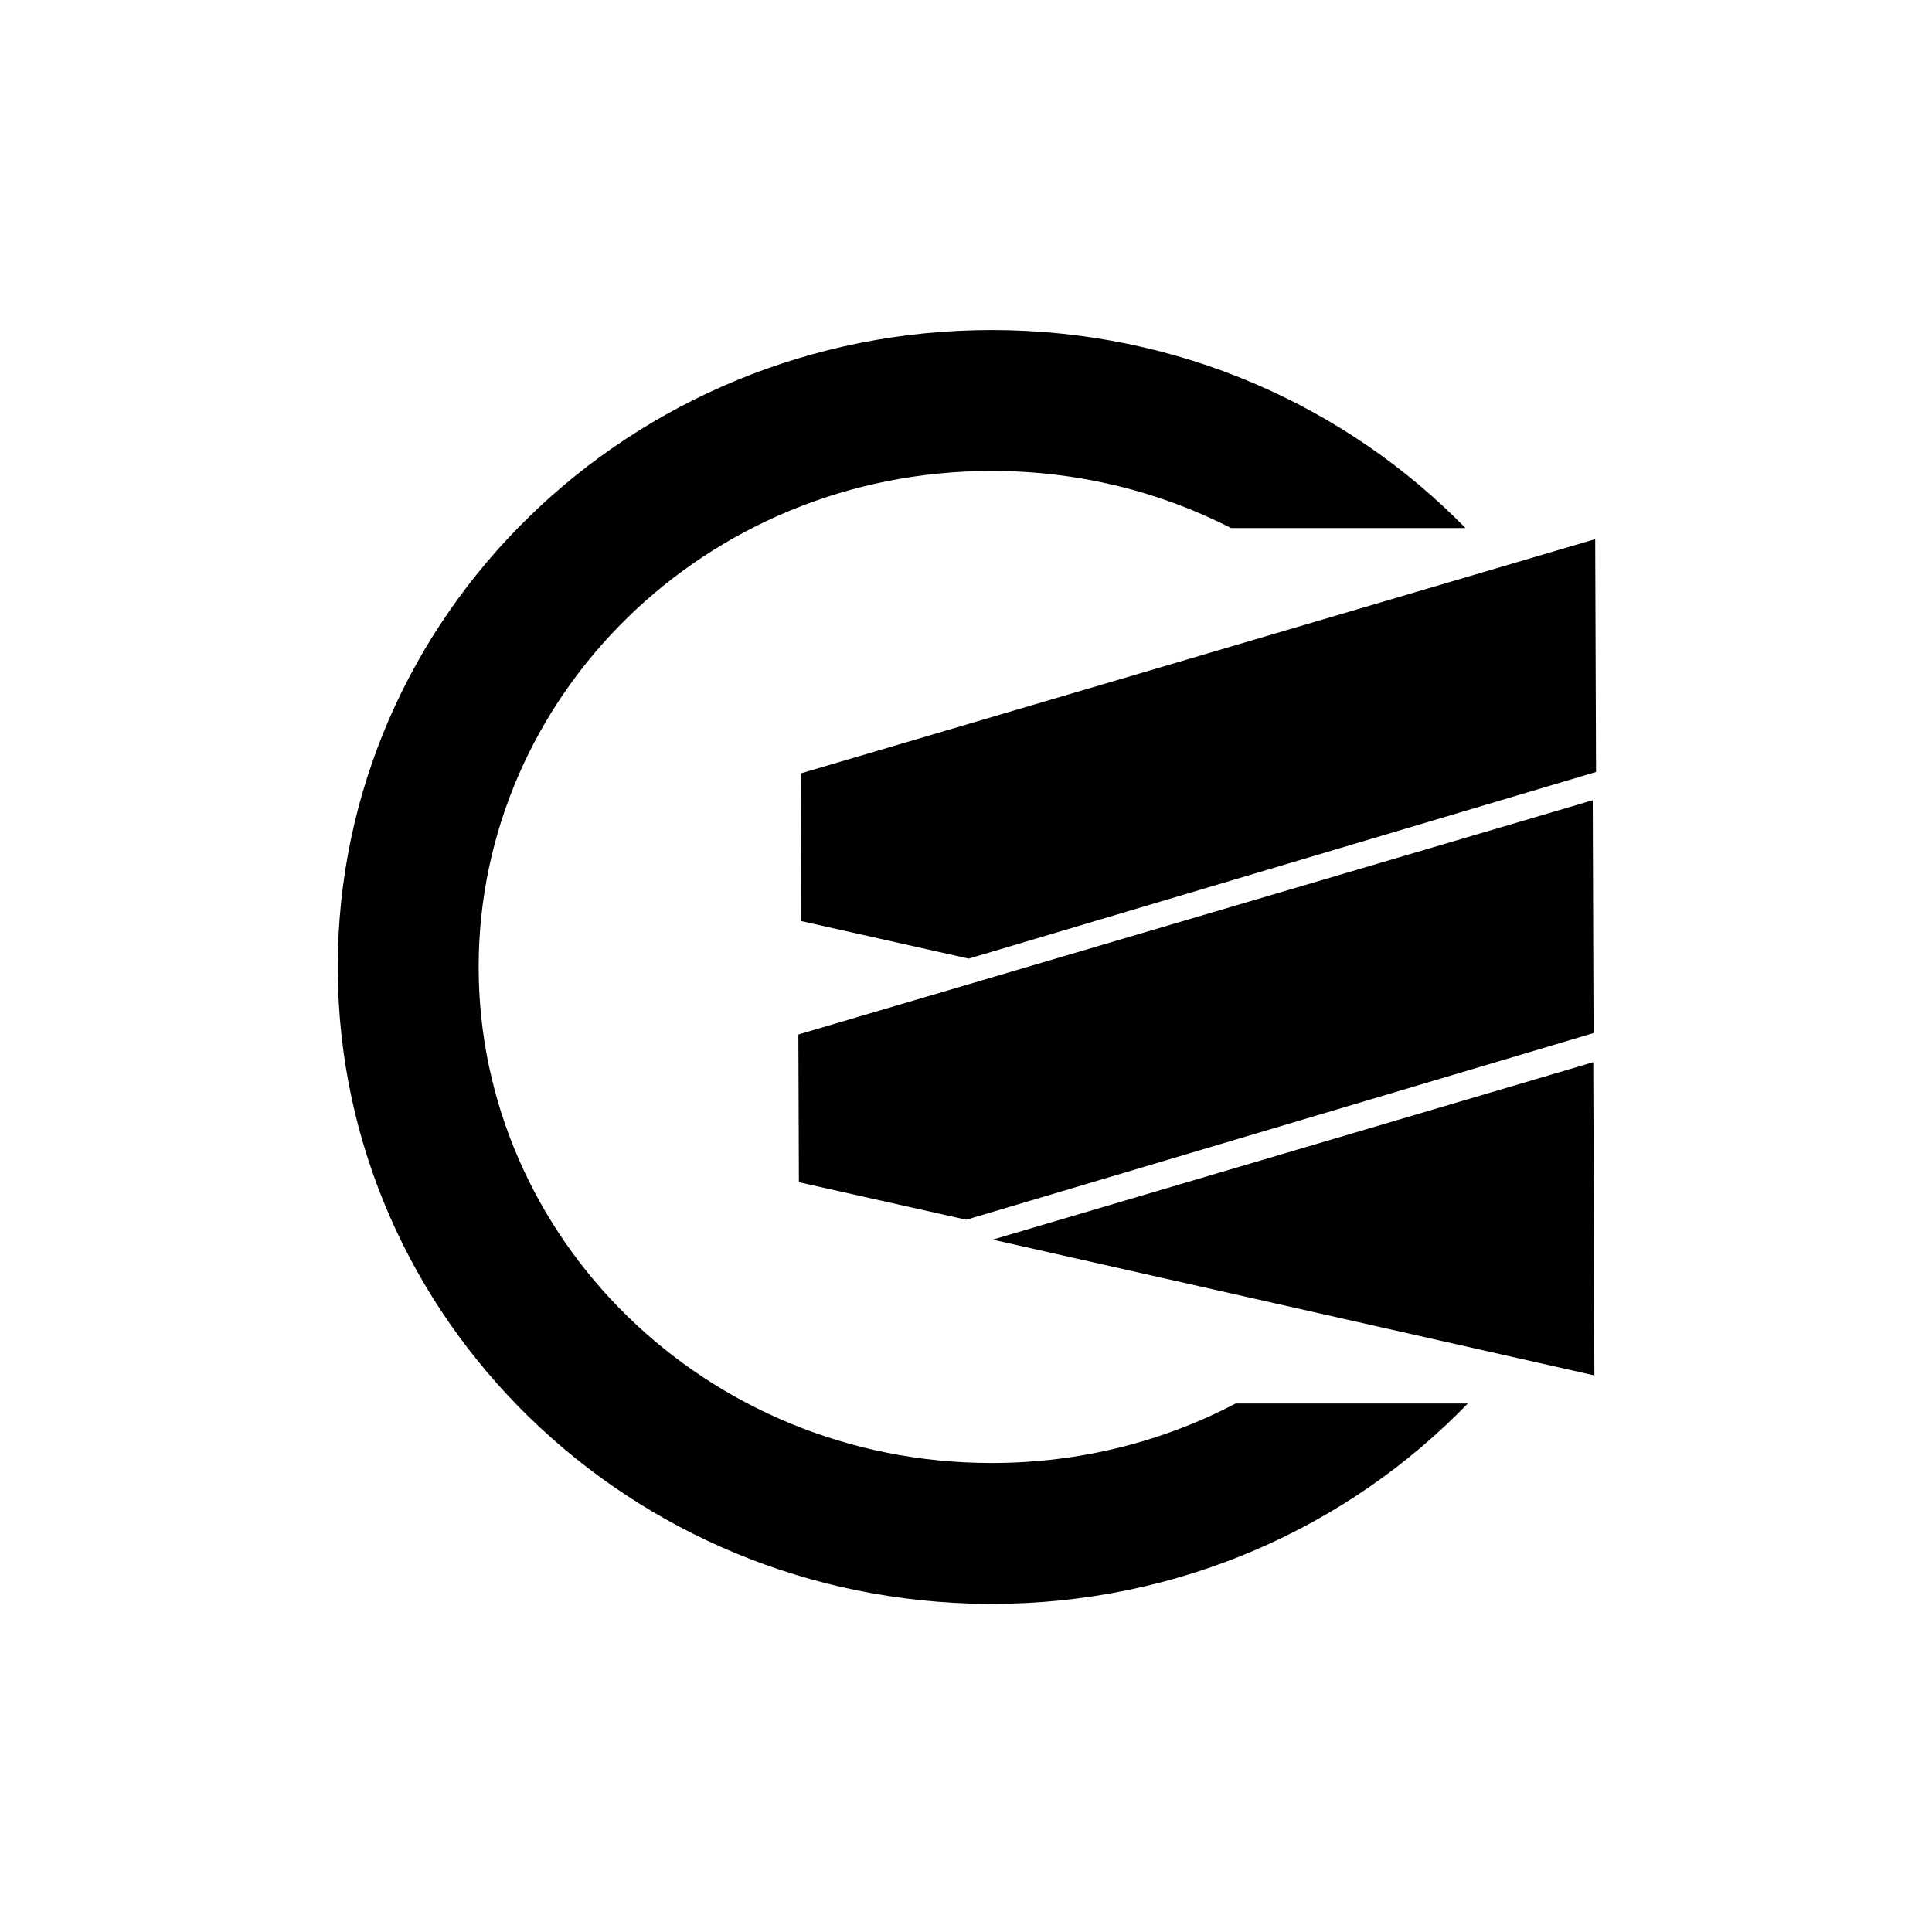
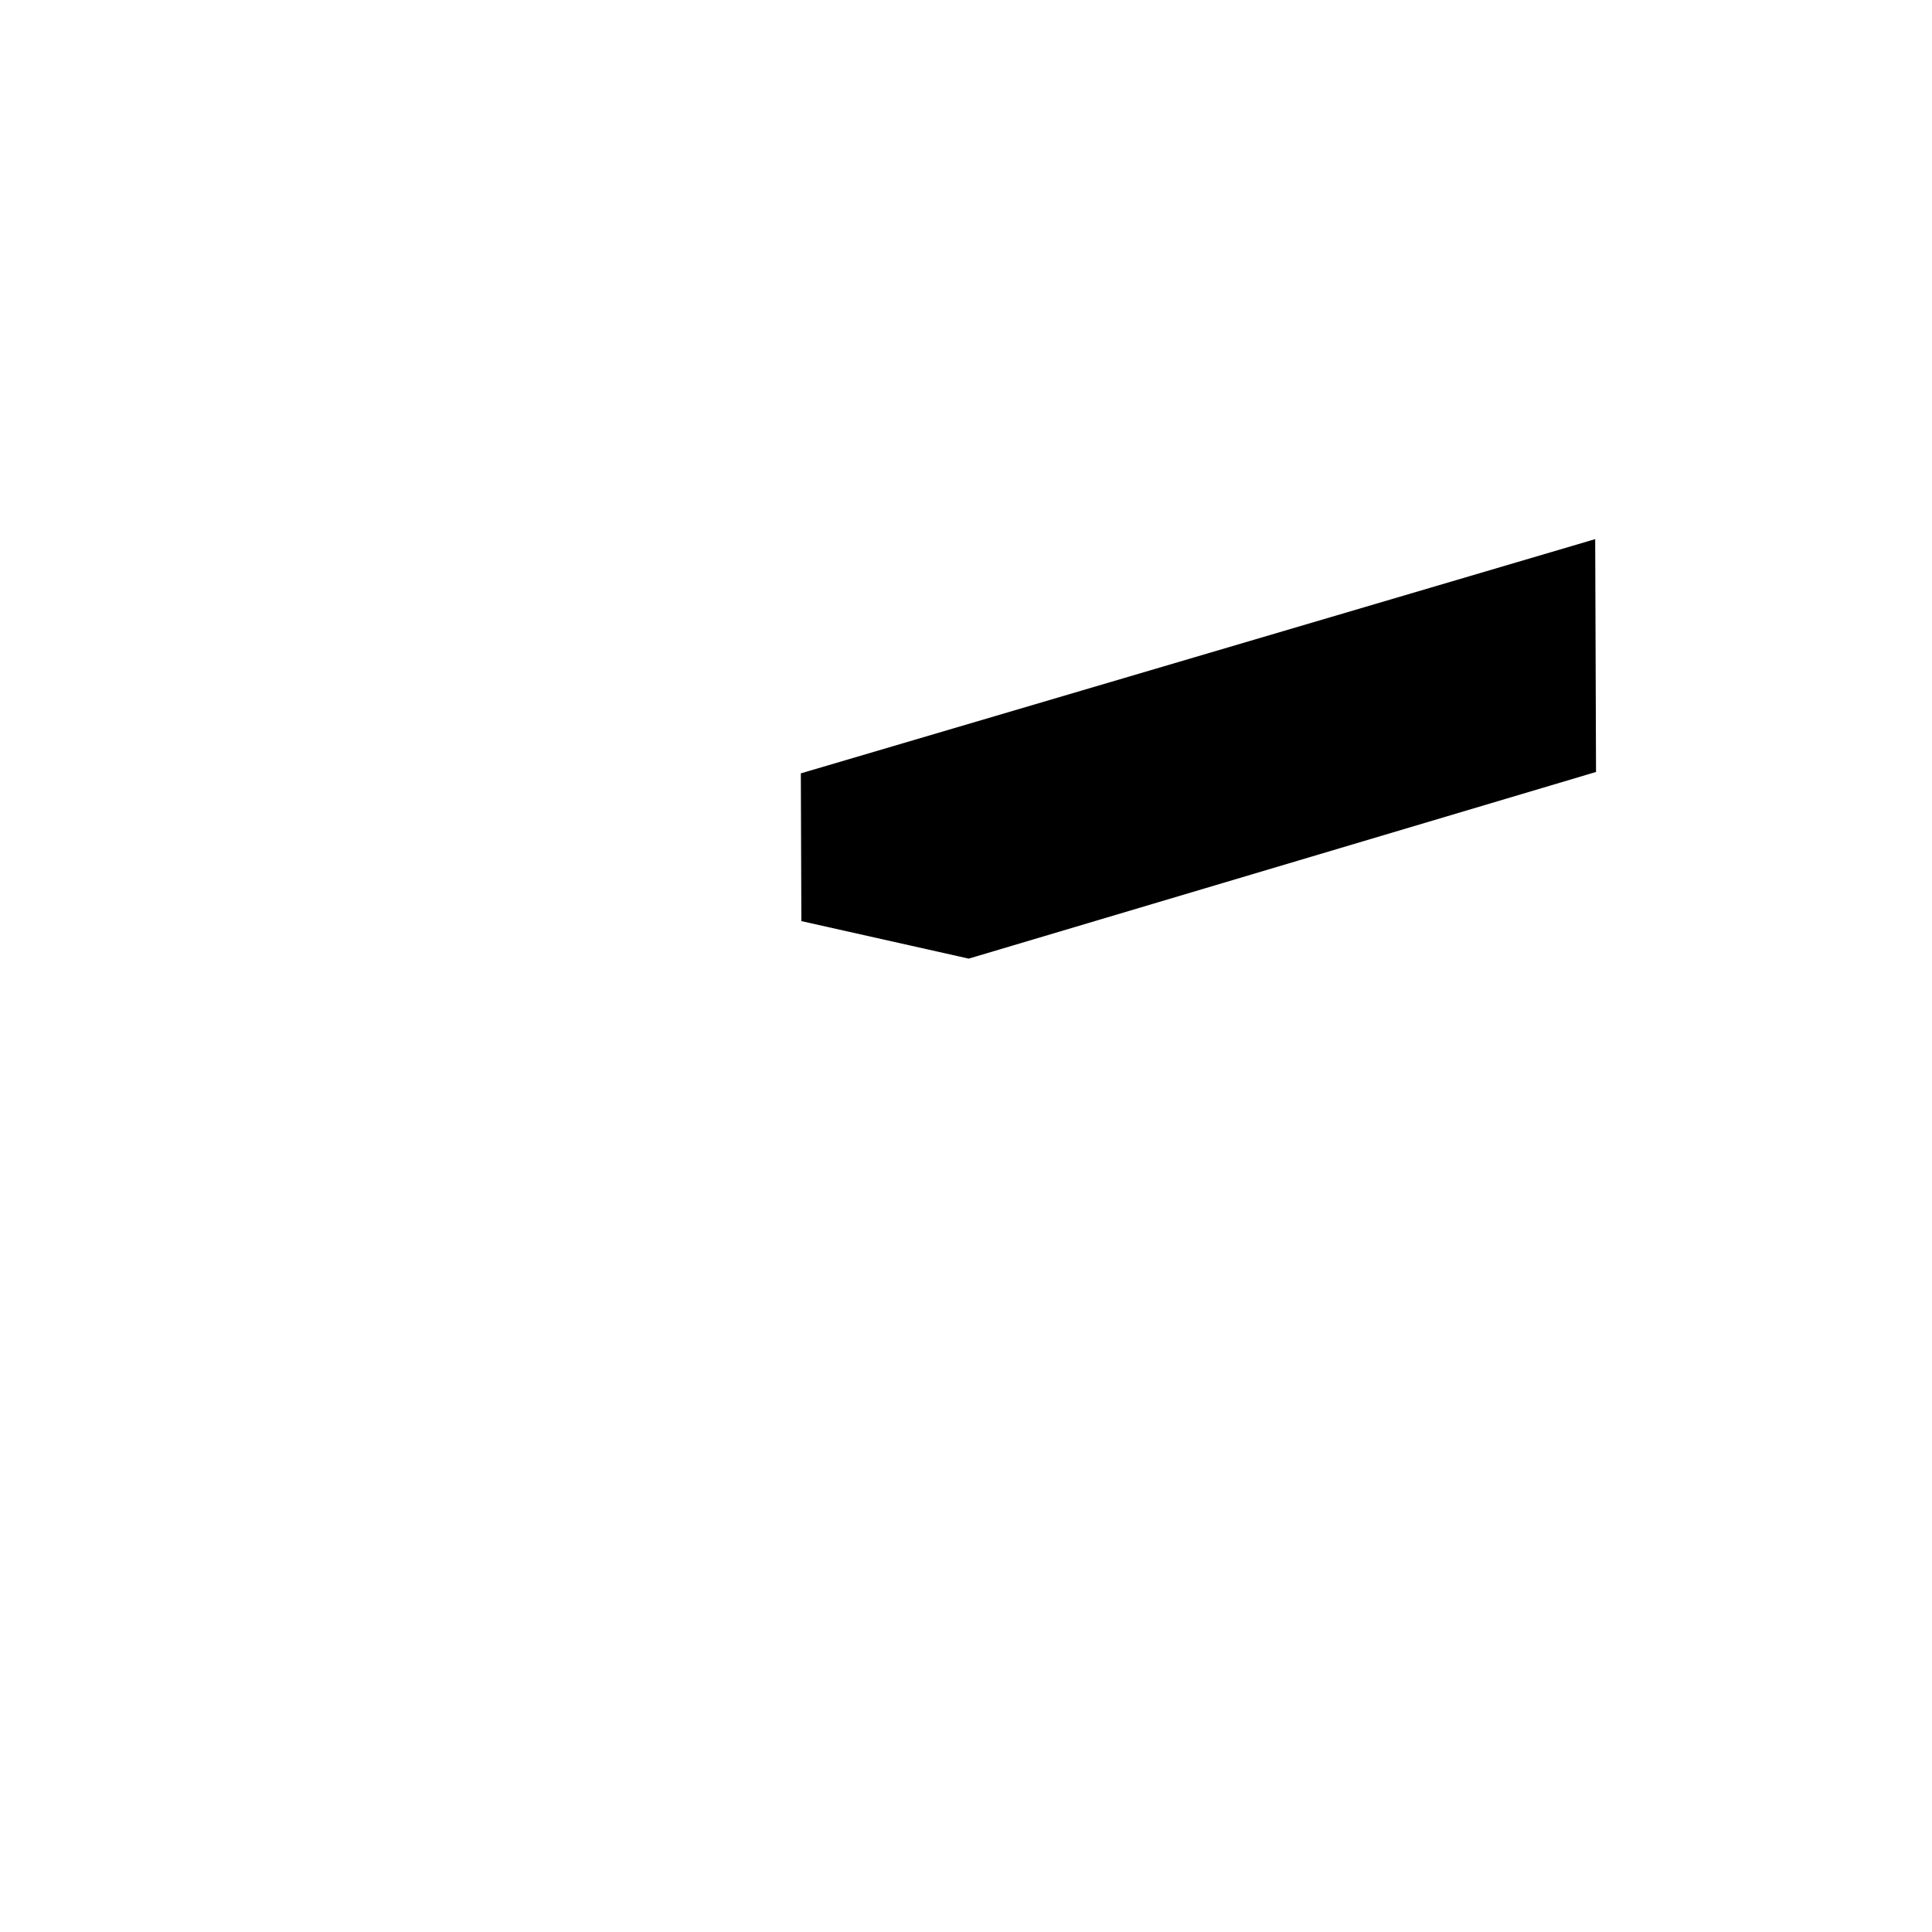
<svg xmlns="http://www.w3.org/2000/svg" width="1001" height="1001" viewBox="0 0 1001 1001" fill="none">
-   <path d="M824.718 415.281L414.148 536.347L414.42 612.122L500.63 631.442L825.146 534.877L824.718 415.281Z" fill="black" stroke="black" />
  <path d="M825.997 280L415.428 401.066L415.699 476.841L501.909 496.161L826.425 399.596L825.997 280Z" fill="black" stroke="black" />
-   <path d="M824.998 551L516.322 642.207L825.574 711.999L824.998 551Z" fill="black" stroke="black" />
-   <path d="M513.789 171C610.404 171 697.573 210.394 759.291 273.59H637.844C600.969 254.732 558.823 244 513.789 244C365.177 244 248 360.86 248 501C248 641.14 365.177 758 513.789 758C559.788 758 602.774 746.804 640.207 727.188H760.479C698.693 791.098 611.025 831 513.789 831L511.599 830.993C326.228 829.85 176.181 683.695 175.007 503.134L175 501C175 318.746 326.681 171 513.789 171Z" fill="black" />
</svg>